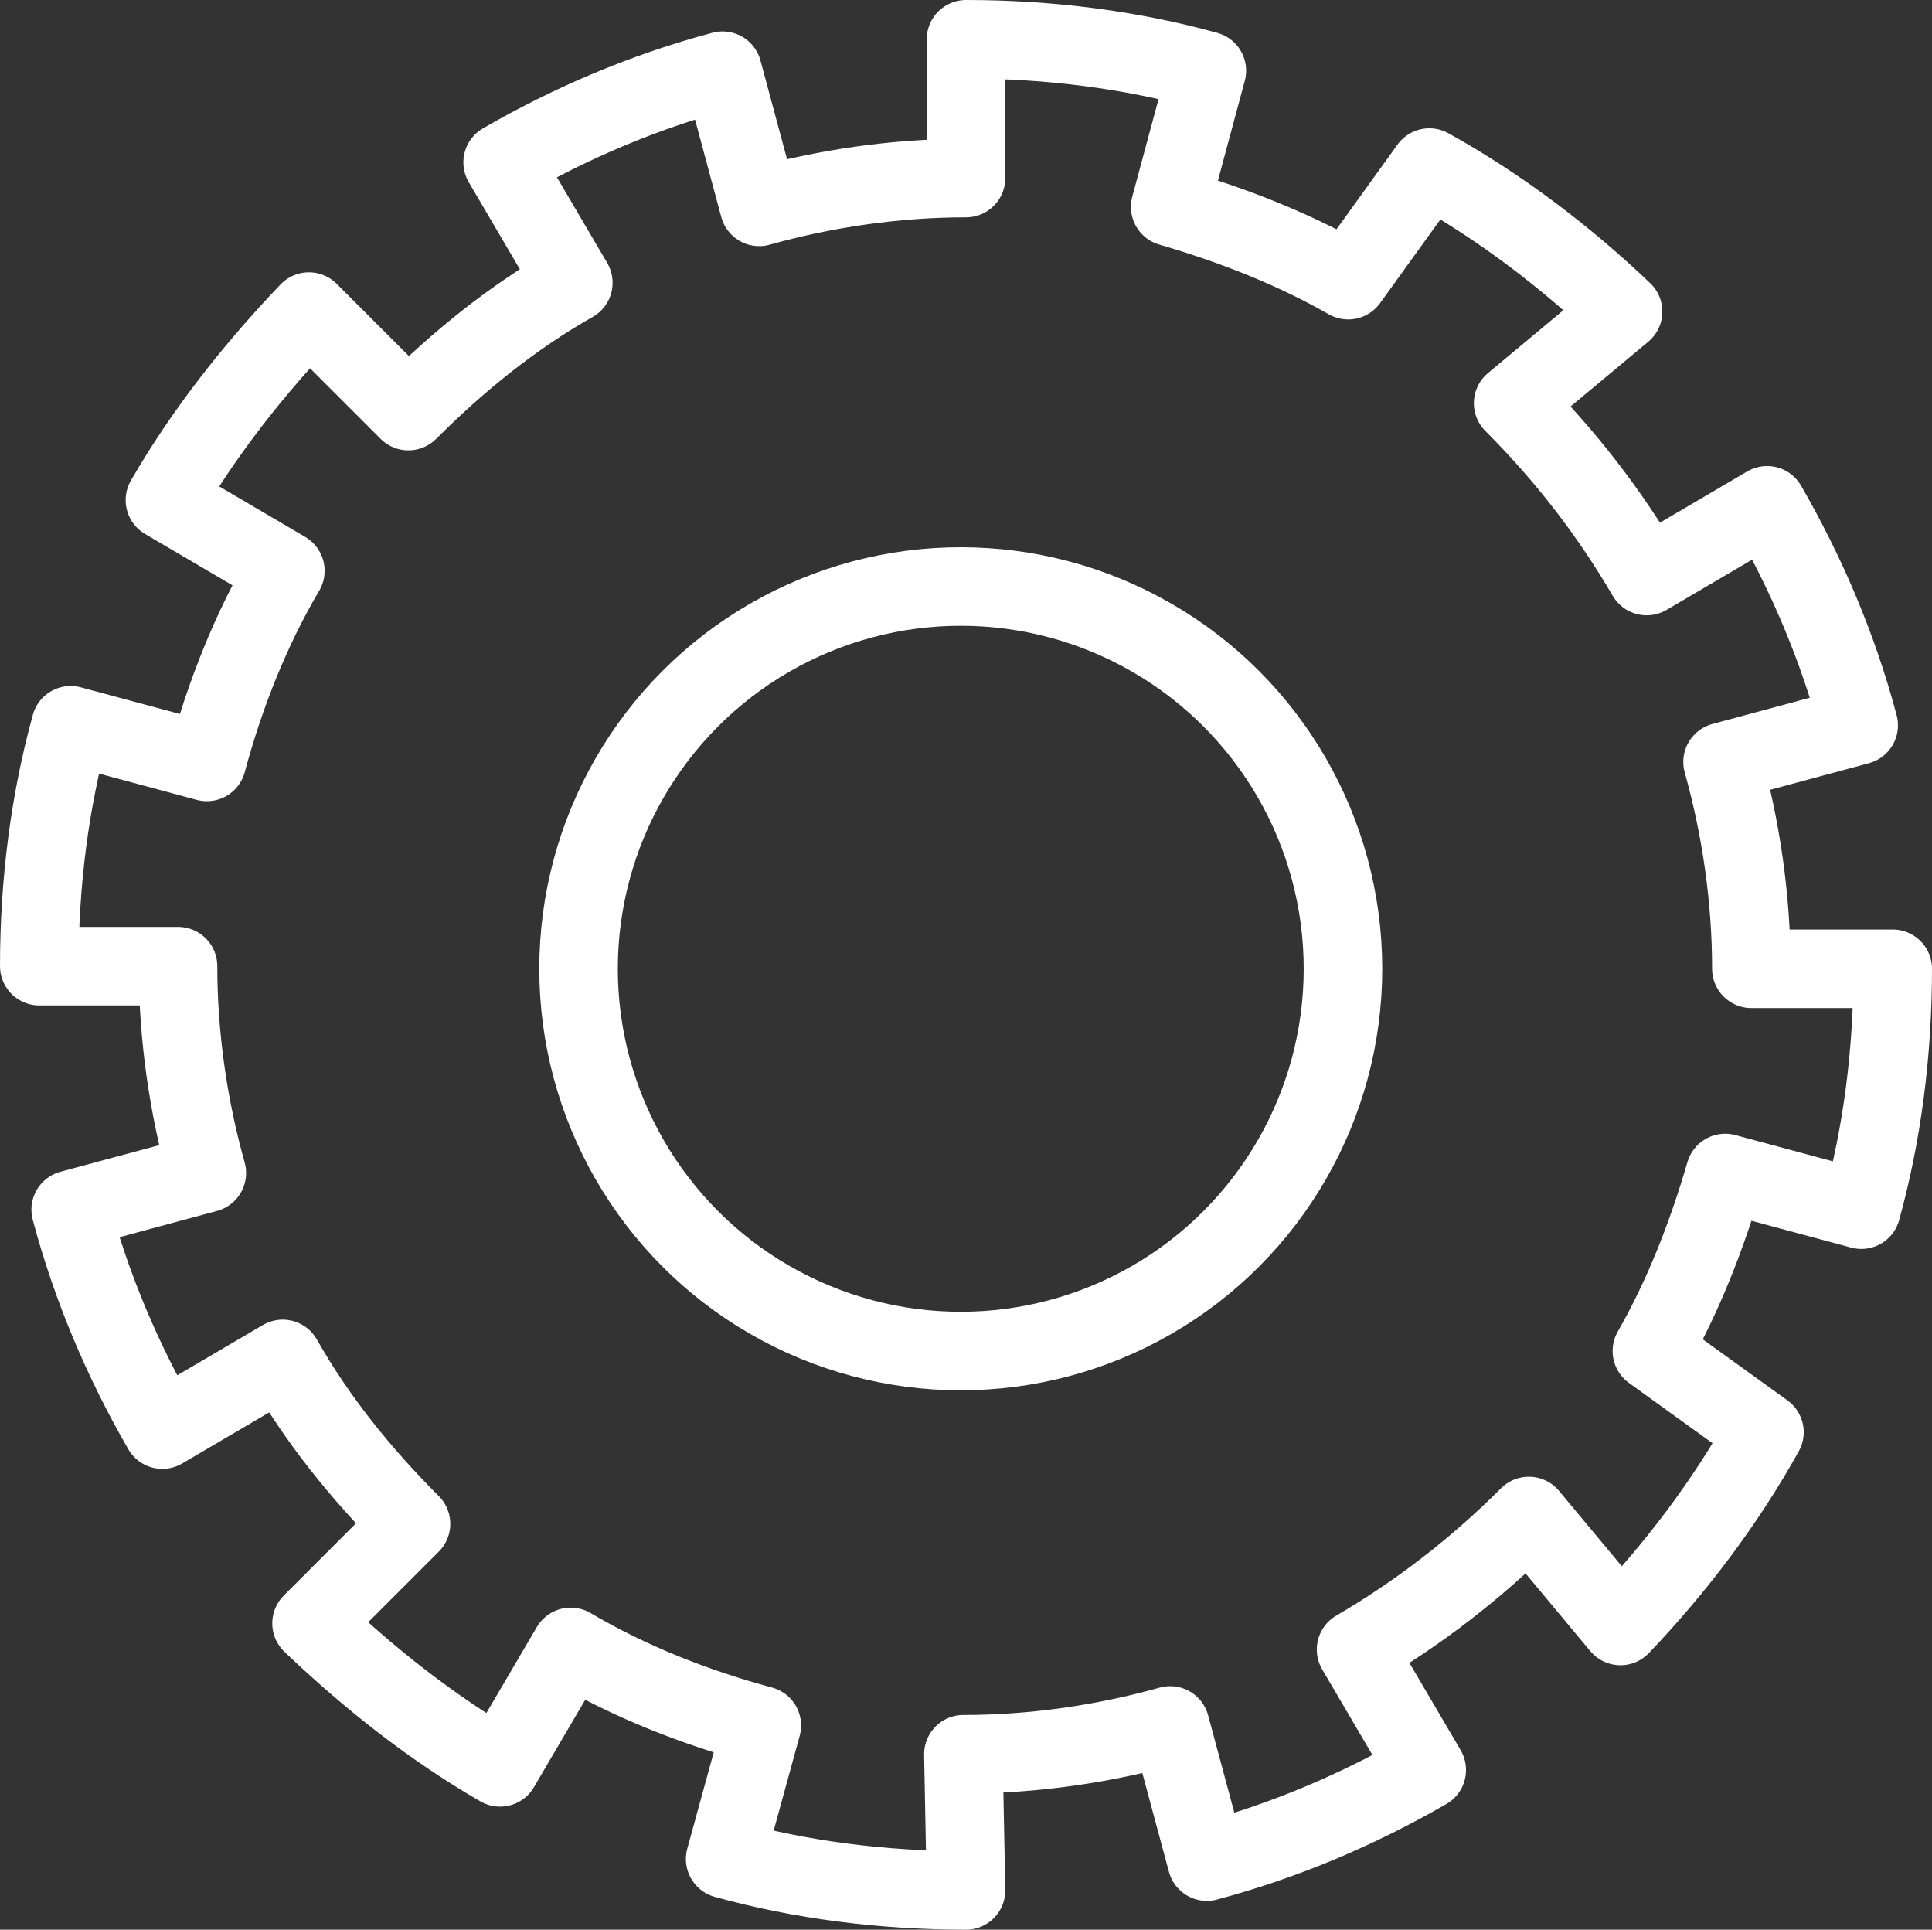
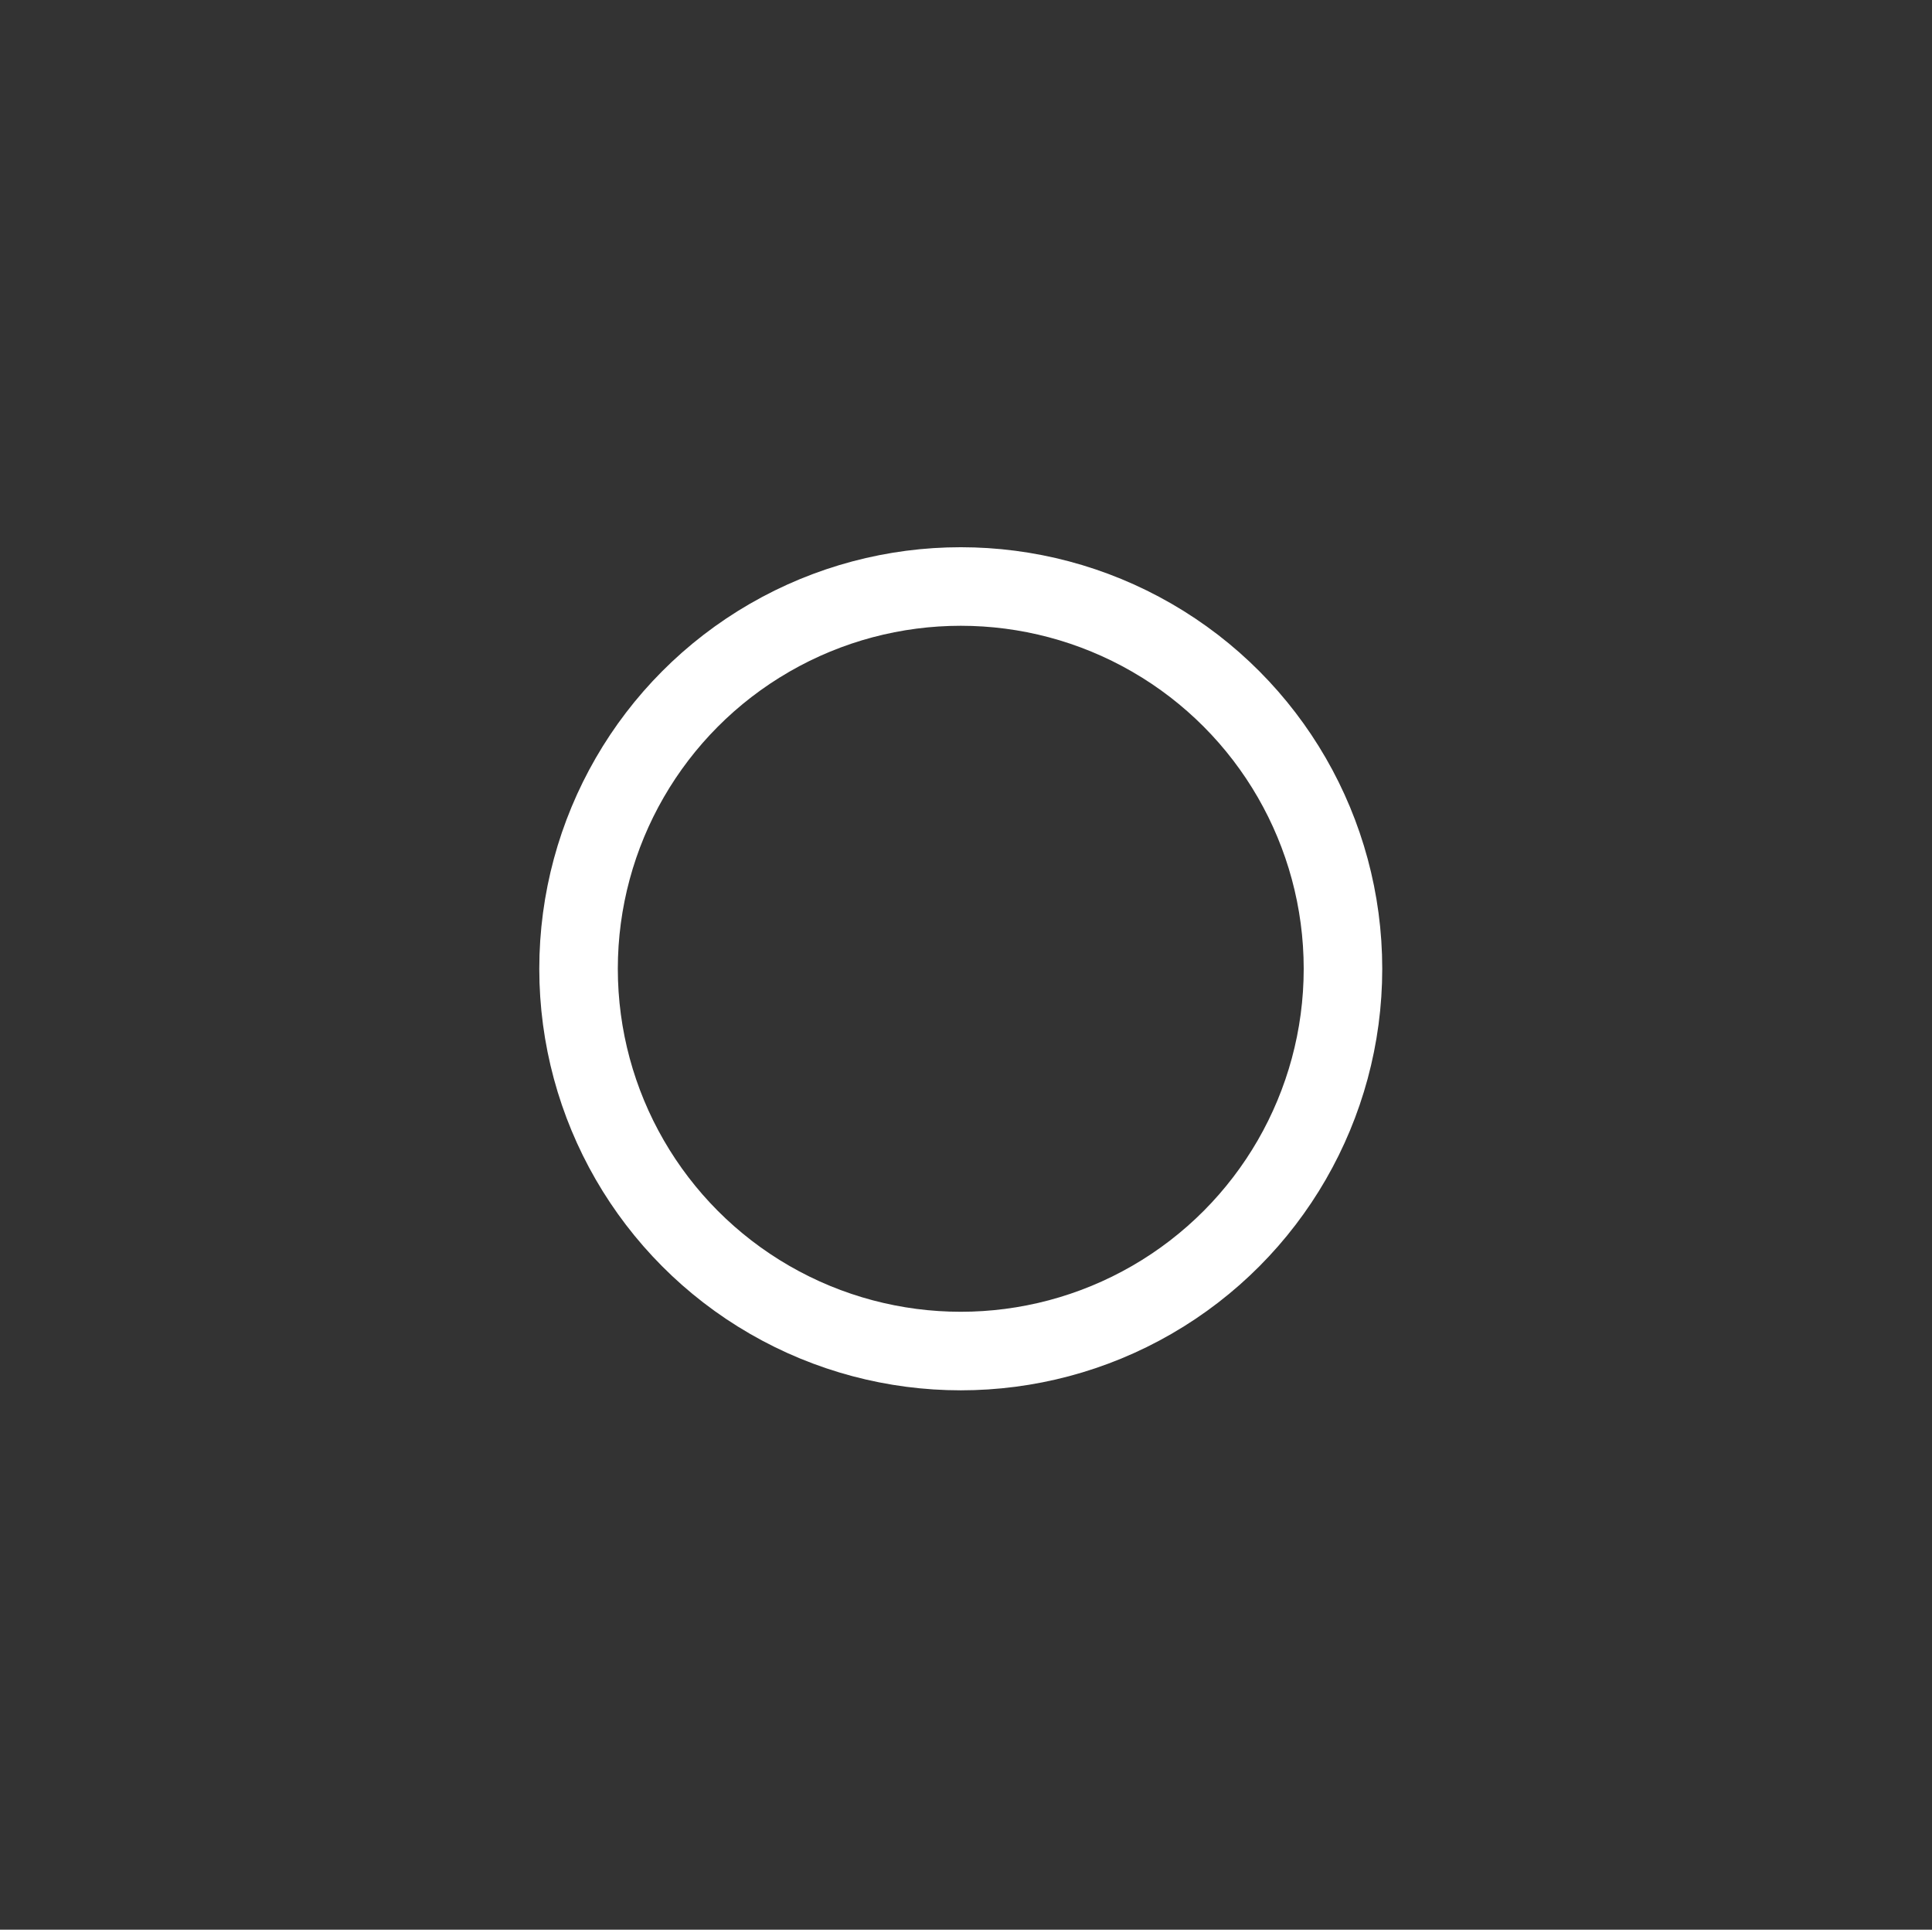
<svg xmlns="http://www.w3.org/2000/svg" width="73.8" height="73.7" version="1.0" viewBox="0 0 73.8 73.7" xml:space="preserve">
  <rect x="0" y="0" width="73.8" height="73.7" fill="#333333" stroke="none" />
  <g id="a" transform="translate(-127.5,-11.3)">
    <circle class="st12" cx="164.2" cy="48.3" r="14.6" style="fill:none;stroke-linejoin:round;stroke-miterlimit:10;stroke-width:3;stroke:#fff" />
-     <path class="st12" d="m164.3 78.3c2.7 0 5.4-0.4 7.9-1.1l1.4 5.2c3-0.8 5.8-2 8.4-3.5l-2.7-4.6c2.4-1.4 4.6-3.1 6.6-5.1l3.5 4.2c2.1-2.2 4-4.7 5.5-7.4l-4.3-3.1c1.2-2.1 2.1-4.4 2.8-6.8l5.2 1.4c0.8-2.9 1.2-6 1.2-9.2h-5.4c0-2.7-0.4-5.4-1.1-7.9l5.2-1.4c-0.8-3-2-5.8-3.5-8.4l-4.6 2.7c-1.4-2.4-3.1-4.6-5.1-6.6l4.2-3.5c-2.2-2.1-4.7-4-7.4-5.5l-3.1 4.3c-2.1-1.2-4.4-2.1-6.8-2.8l1.4-5.2c-2.9-0.8-6-1.2-9.2-1.2v5.3c-2.7 0-5.4 0.4-7.9 1.1l-1.4-5.2c-3 0.8-5.8 2-8.4 3.5l2.7 4.6c-2.3 1.3-4.4 3-6.3 4.9l-3.8-3.8c-2.1 2.2-4 4.6-5.5 7.2l4.6 2.7c-1.3 2.2-2.3 4.7-3 7.3l-5.2-1.4c-0.8 2.9-1.2 6-1.2 9.2h5.3c0 2.7 0.4 5.4 1.1 7.9l-5.2 1.4c0.8 3 2 5.8 3.5 8.4l4.6-2.7c1.3 2.3 3 4.4 4.9 6.3l-3.8 3.8c2.2 2.1 4.6 4 7.2 5.5l2.7-4.6c2.2 1.3 4.7 2.3 7.3 3l-1.4 5.1c2.9 0.8 6 1.2 9.2 1.2z" style="fill:none;stroke-linejoin:round;stroke-miterlimit:10;stroke-width:3;stroke:#fff" />
  </g>
</svg>